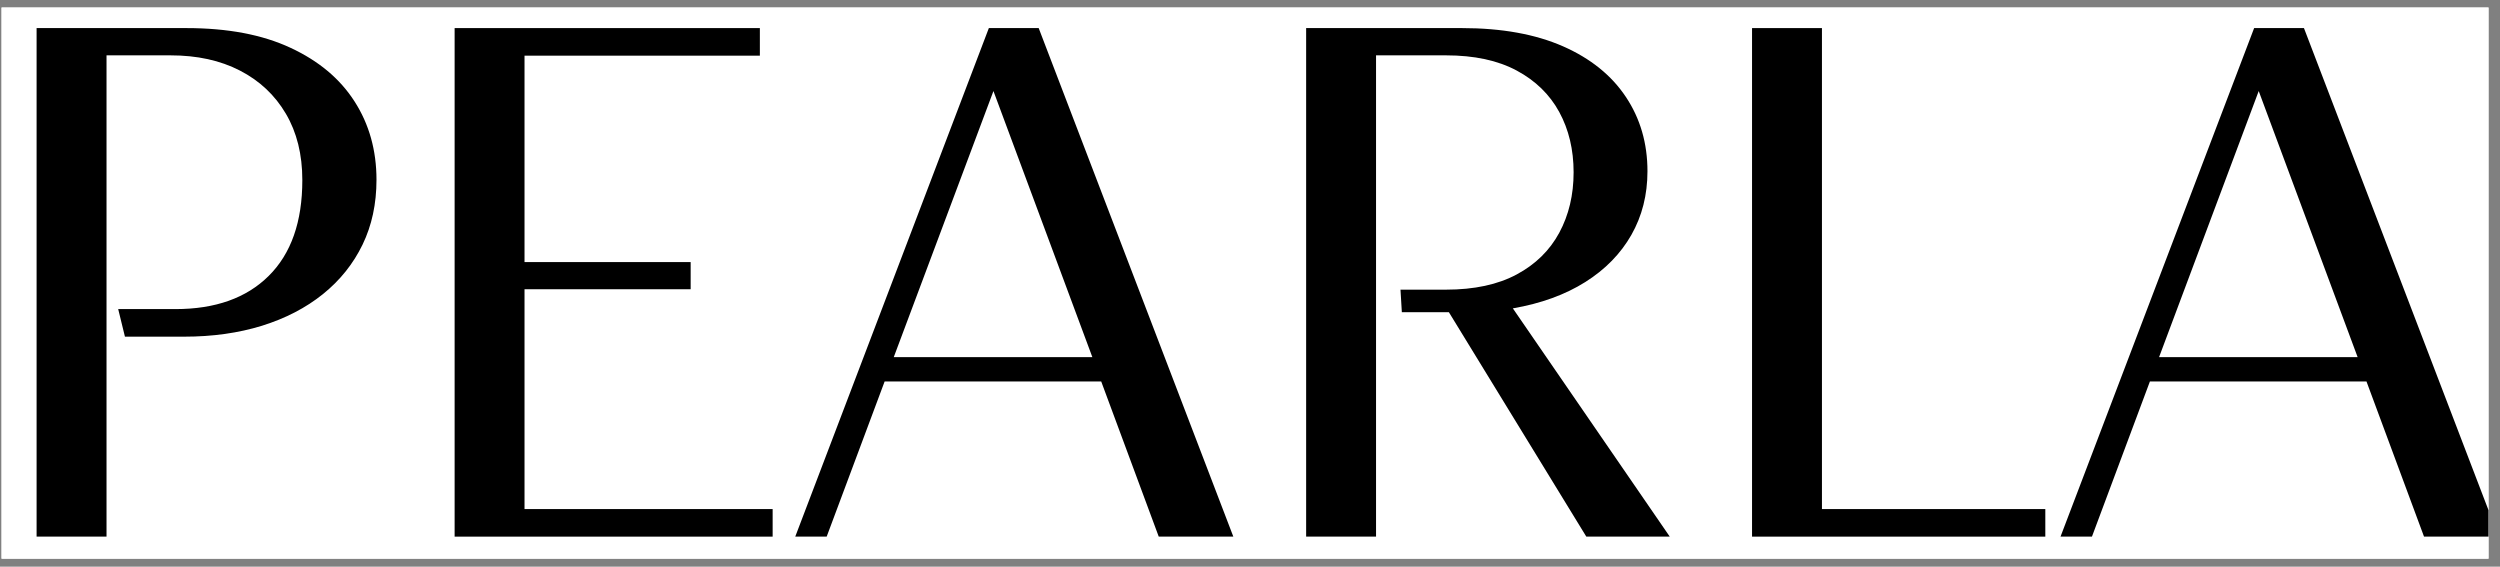
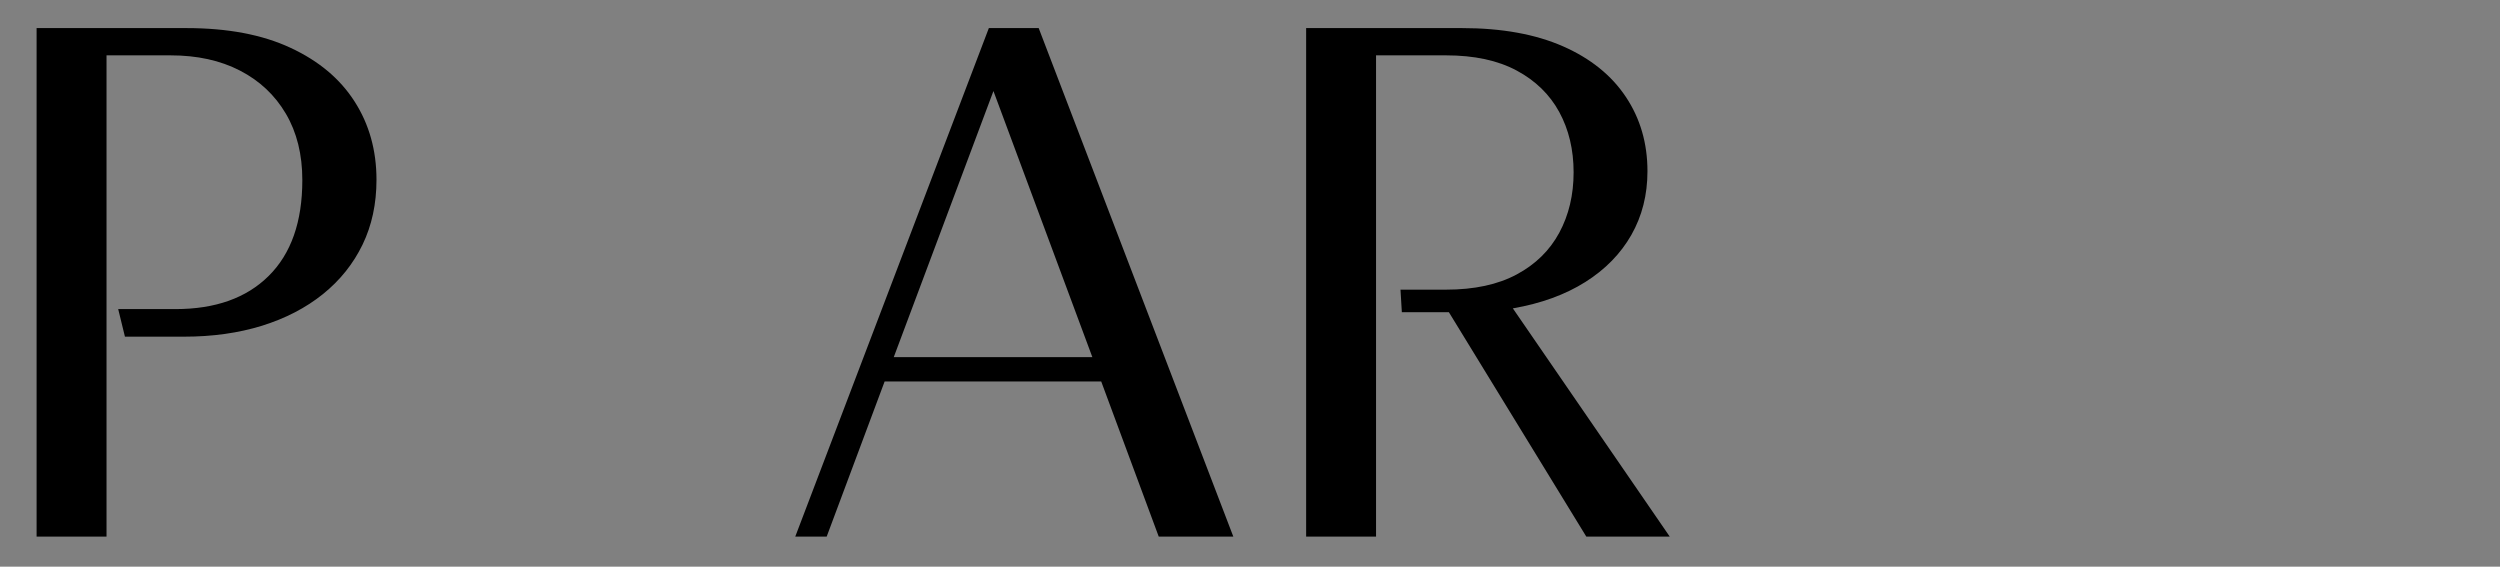
<svg xmlns="http://www.w3.org/2000/svg" version="1.2" preserveAspectRatio="xMidYMid meet" height="85" viewBox="0 0 281.25 63.75" zoomAndPan="magnify" width="375">
  <rect x="0" y="0" width="281.25" height="63.75" fill="#808080" stroke="none" />
  <defs>
    <clipPath id="c33649ae19">
-       <path d="M 0.176 0.844 L 279.957 0.844 L 279.957 62.852 L 0.176 62.852 Z M 0.176 0.844" />
-     </clipPath>
+       </clipPath>
    <clipPath id="792117ea7b">
      <path d="M 231 3 L 279.957 3 L 279.957 61 L 231 61 Z M 231 3" />
    </clipPath>
  </defs>
  <g id="023944bc45">
    <g clip-path="url(#c33649ae19)" clip-rule="nonzero">
      <rect style="fill:#ffffff;fill-opacity:1;stroke:none;" height="63.75" y="0" width="281.25" x="0" />
      <rect style="fill:#ffffff;fill-opacity:1;stroke:none;" height="63.75" y="0" width="281.25" x="0" />
    </g>
    <path d="M 11.984 60.371 L 4.117 60.371 L 4.117 3.16 L 20.973 3.16 C 25.609 3.16 29.508 3.898 32.676 5.375 C 35.844 6.844 38.25 8.855 39.887 11.414 C 41.531 13.973 42.355 16.91 42.355 20.227 C 42.355 22.926 41.832 25.359 40.789 27.516 C 39.742 29.68 38.254 31.539 36.328 33.09 C 34.41 34.633 32.121 35.82 29.469 36.648 C 26.824 37.465 23.91 37.875 20.727 37.875 L 14.055 37.875 L 13.297 34.773 L 19.742 34.773 C 24.223 34.773 27.719 33.531 30.23 31.039 C 32.75 28.543 34.012 24.953 34.012 20.262 C 34.012 17.375 33.395 14.887 32.16 12.793 C 30.926 10.695 29.203 9.078 26.988 7.938 C 24.781 6.797 22.18 6.227 19.184 6.227 L 11.984 6.227 Z M 11.984 60.371" style="stroke:none;fill-rule:nonzero;fill:#000000;fill-opacity:1;" />
-     <path d="M 86.922 60.371 L 51.145 60.371 L 51.145 3.16 L 85.484 3.16 L 85.484 6.262 L 59.008 6.262 L 59.008 29.484 L 77.699 29.484 L 77.699 32.539 L 59.008 32.539 L 59.008 57.27 L 86.922 57.27 Z M 86.922 60.371" style="stroke:none;fill-rule:nonzero;fill:#000000;fill-opacity:1;" />
    <path d="M 138.75 60.371 L 130.359 60.371 L 123.887 42.918 L 99.52 42.918 L 93 60.371 L 89.465 60.371 L 111.246 3.16 L 116.852 3.16 Z M 111.762 10.242 L 100.547 40.18 L 122.891 40.18 Z M 111.762 10.242" style="stroke:none;fill-rule:nonzero;fill:#000000;fill-opacity:1;" />
    <path d="M 170.195 34.691 L 187.848 60.371 L 178.461 60.371 L 163 35.125 L 157.707 35.125 L 157.555 32.586 L 162.684 32.586 C 165.855 32.586 168.504 32.016 170.629 30.875 C 172.75 29.738 174.344 28.172 175.418 26.184 C 176.492 24.191 177.031 21.93 177.031 19.383 C 177.031 16.84 176.492 14.582 175.418 12.605 C 174.344 10.633 172.75 9.078 170.629 7.938 C 168.504 6.797 165.855 6.227 162.684 6.227 L 154.805 6.227 L 154.805 60.371 L 146.941 60.371 L 146.941 3.16 L 164.473 3.16 C 168.949 3.16 172.738 3.848 175.84 5.211 C 178.934 6.574 181.293 8.473 182.906 10.898 C 184.527 13.324 185.34 16.113 185.34 19.266 C 185.34 21.918 184.734 24.309 183.527 26.43 C 182.324 28.543 180.594 30.312 178.344 31.73 C 176.086 33.152 173.371 34.141 170.195 34.691 Z M 170.195 34.691" style="stroke:none;fill-rule:nonzero;fill:#000000;fill-opacity:1;" />
-     <path d="M 230.098 60.371 L 197.105 60.371 L 197.105 3.16 L 204.969 3.16 L 204.969 57.27 L 230.098 57.27 Z M 230.098 60.371" style="stroke:none;fill-rule:nonzero;fill:#000000;fill-opacity:1;" />
    <g clip-path="url(#792117ea7b)" clip-rule="nonzero">
-       <path d="M 281.094 60.371 L 272.703 60.371 L 266.23 42.918 L 241.863 42.918 L 235.344 60.371 L 231.809 60.371 L 253.59 3.16 L 259.195 3.16 Z M 254.105 10.242 L 242.895 40.18 L 265.234 40.18 Z M 254.105 10.242" style="stroke:none;fill-rule:nonzero;fill:#000000;fill-opacity:1;" />
-     </g>
+       </g>
  </g>
</svg>